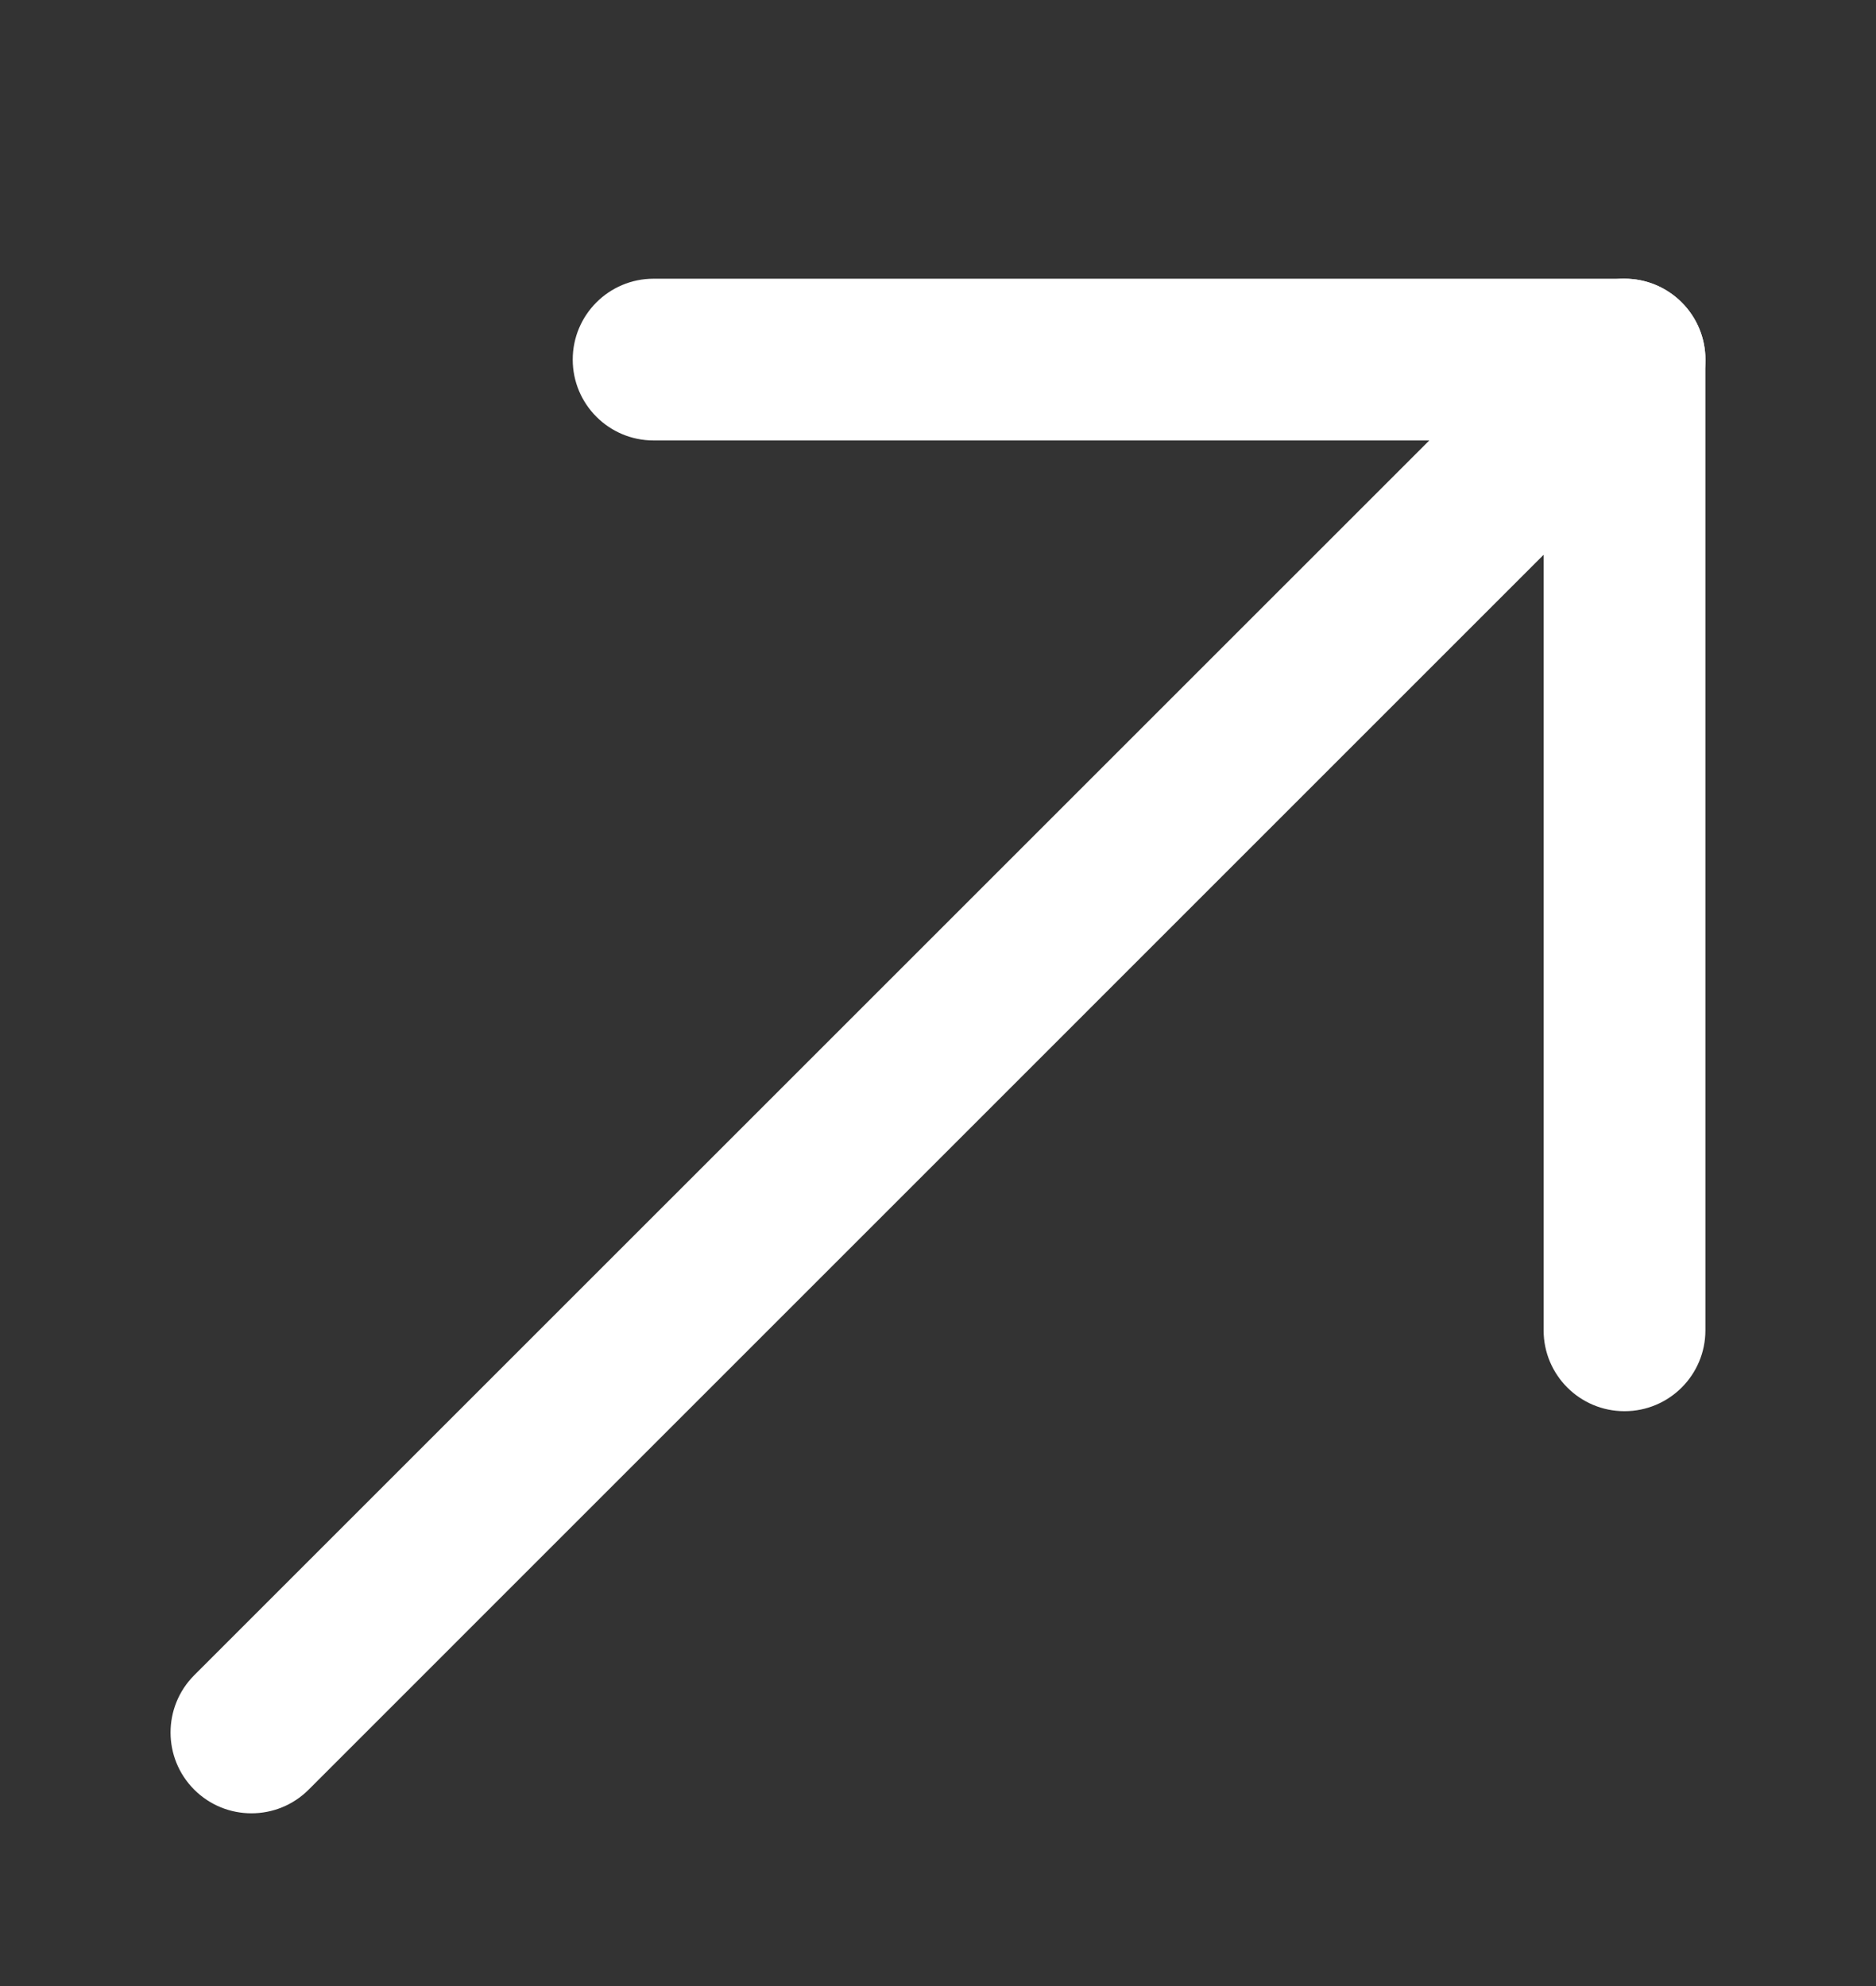
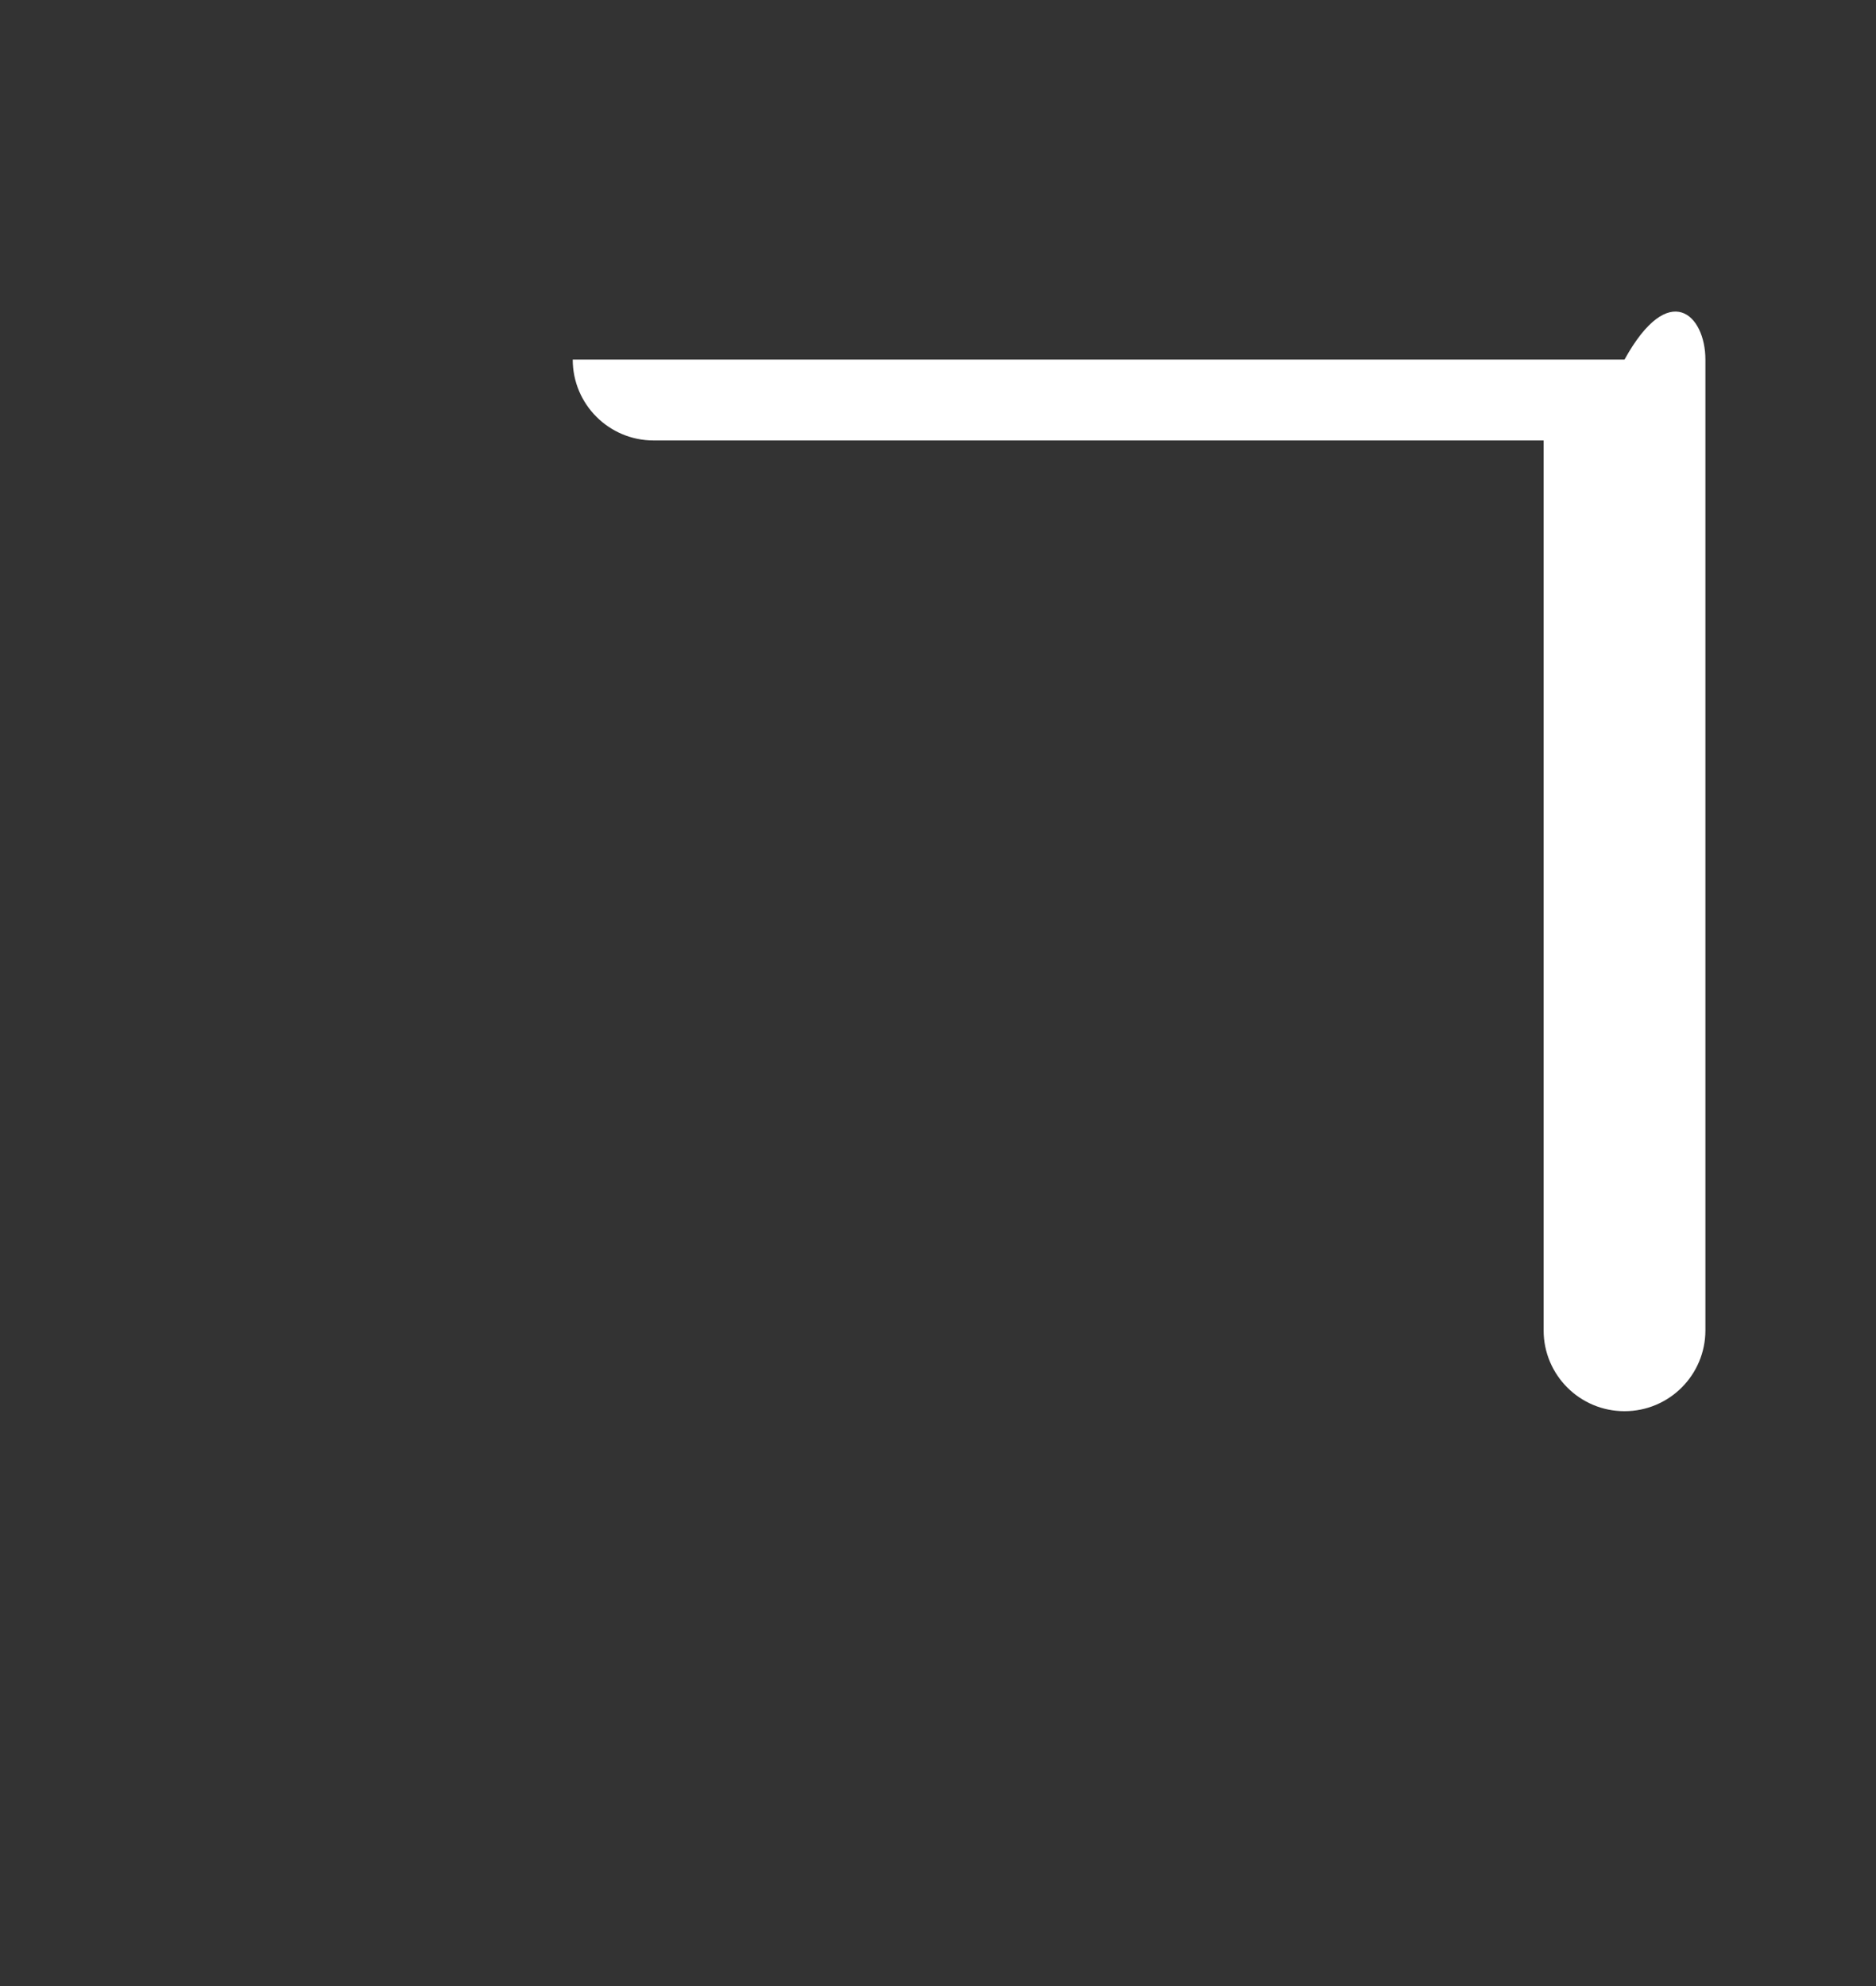
<svg xmlns="http://www.w3.org/2000/svg" width="17" height="18" viewBox="0 0 17 18" fill="none">
  <rect x="0" y="0" width="17" height="18" fill="#333333" stroke="none" />
-   <path d="M5.19 3.259C5.19 2.854 5.518 2.526 5.923 2.526H14.721C15.126 2.526 15.454 2.854 15.454 3.259V12.057C15.454 12.462 15.126 12.79 14.721 12.79C14.316 12.79 13.988 12.462 13.988 12.057V3.992H5.923C5.518 3.992 5.19 3.664 5.19 3.259Z" fill="white" />
-   <path d="M15.239 2.741C15.526 3.027 15.526 3.491 15.239 3.777L2.797 16.22C2.511 16.506 2.046 16.506 1.76 16.22C1.474 15.934 1.474 15.47 1.76 15.183L14.203 2.741C14.489 2.454 14.953 2.454 15.239 2.741Z" fill="white" />
+   <path d="M5.19 3.259H14.721C15.126 2.526 15.454 2.854 15.454 3.259V12.057C15.454 12.462 15.126 12.79 14.721 12.79C14.316 12.79 13.988 12.462 13.988 12.057V3.992H5.923C5.518 3.992 5.19 3.664 5.19 3.259Z" fill="white" />
</svg>